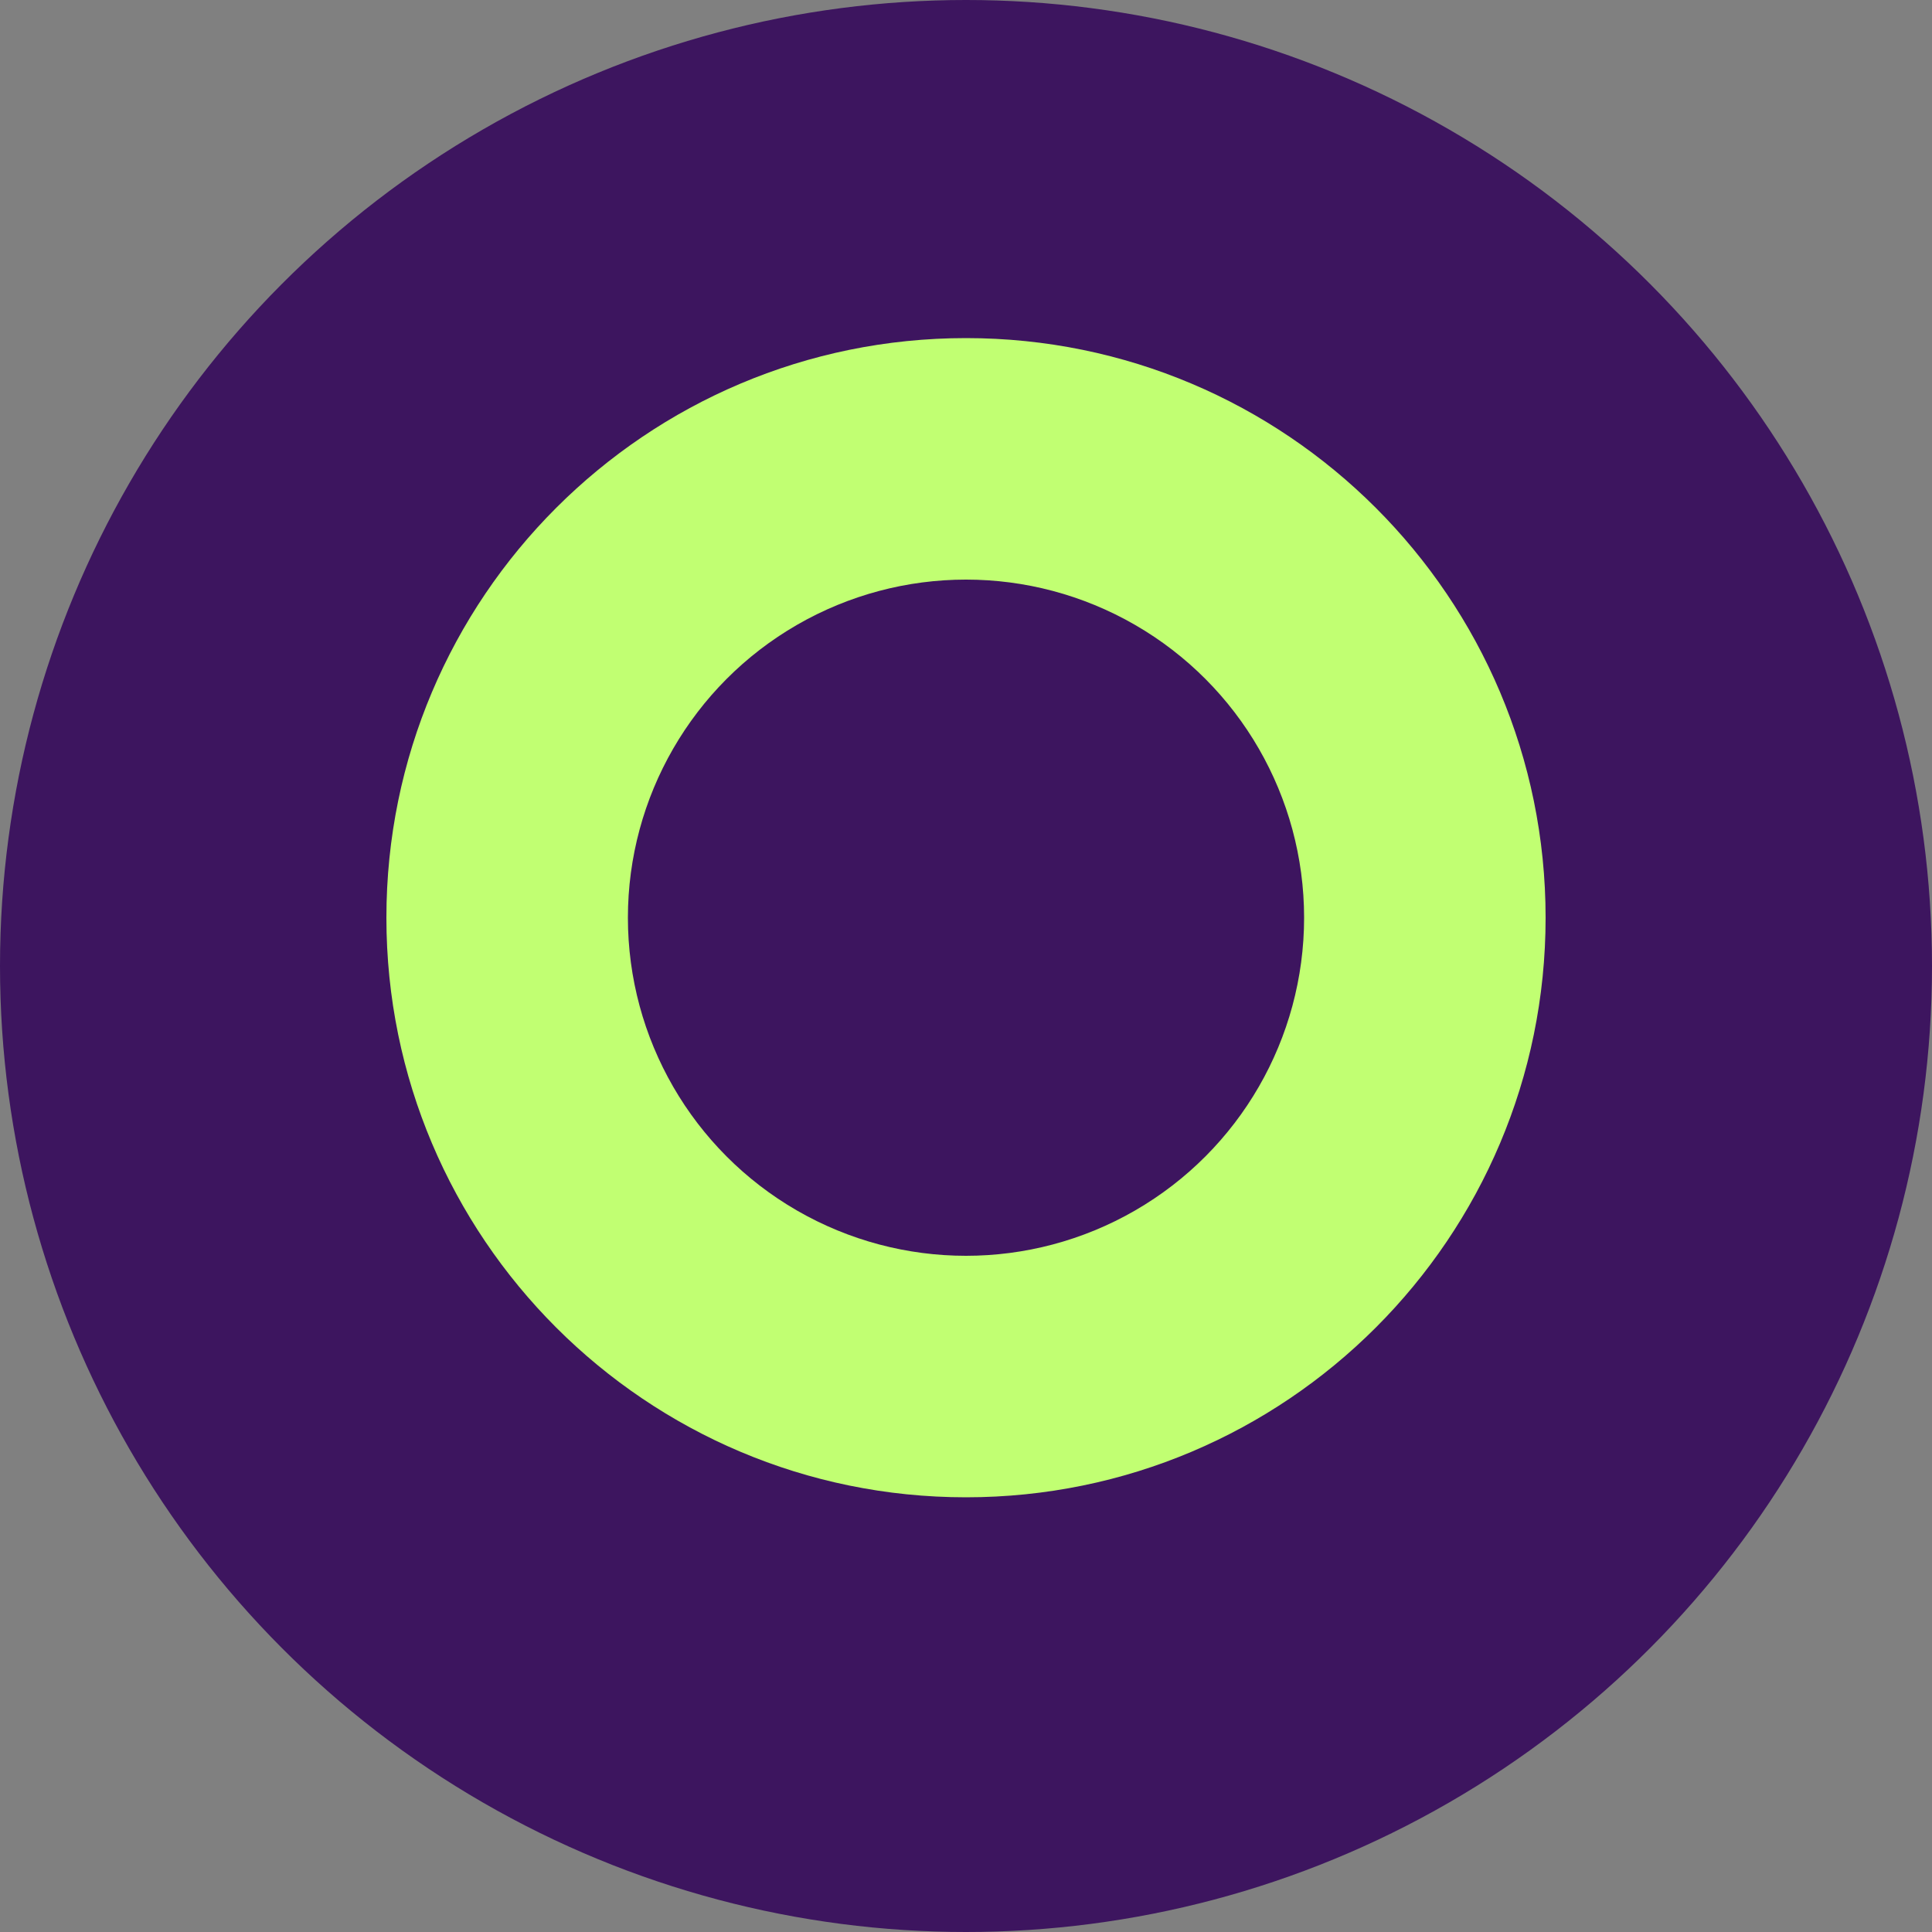
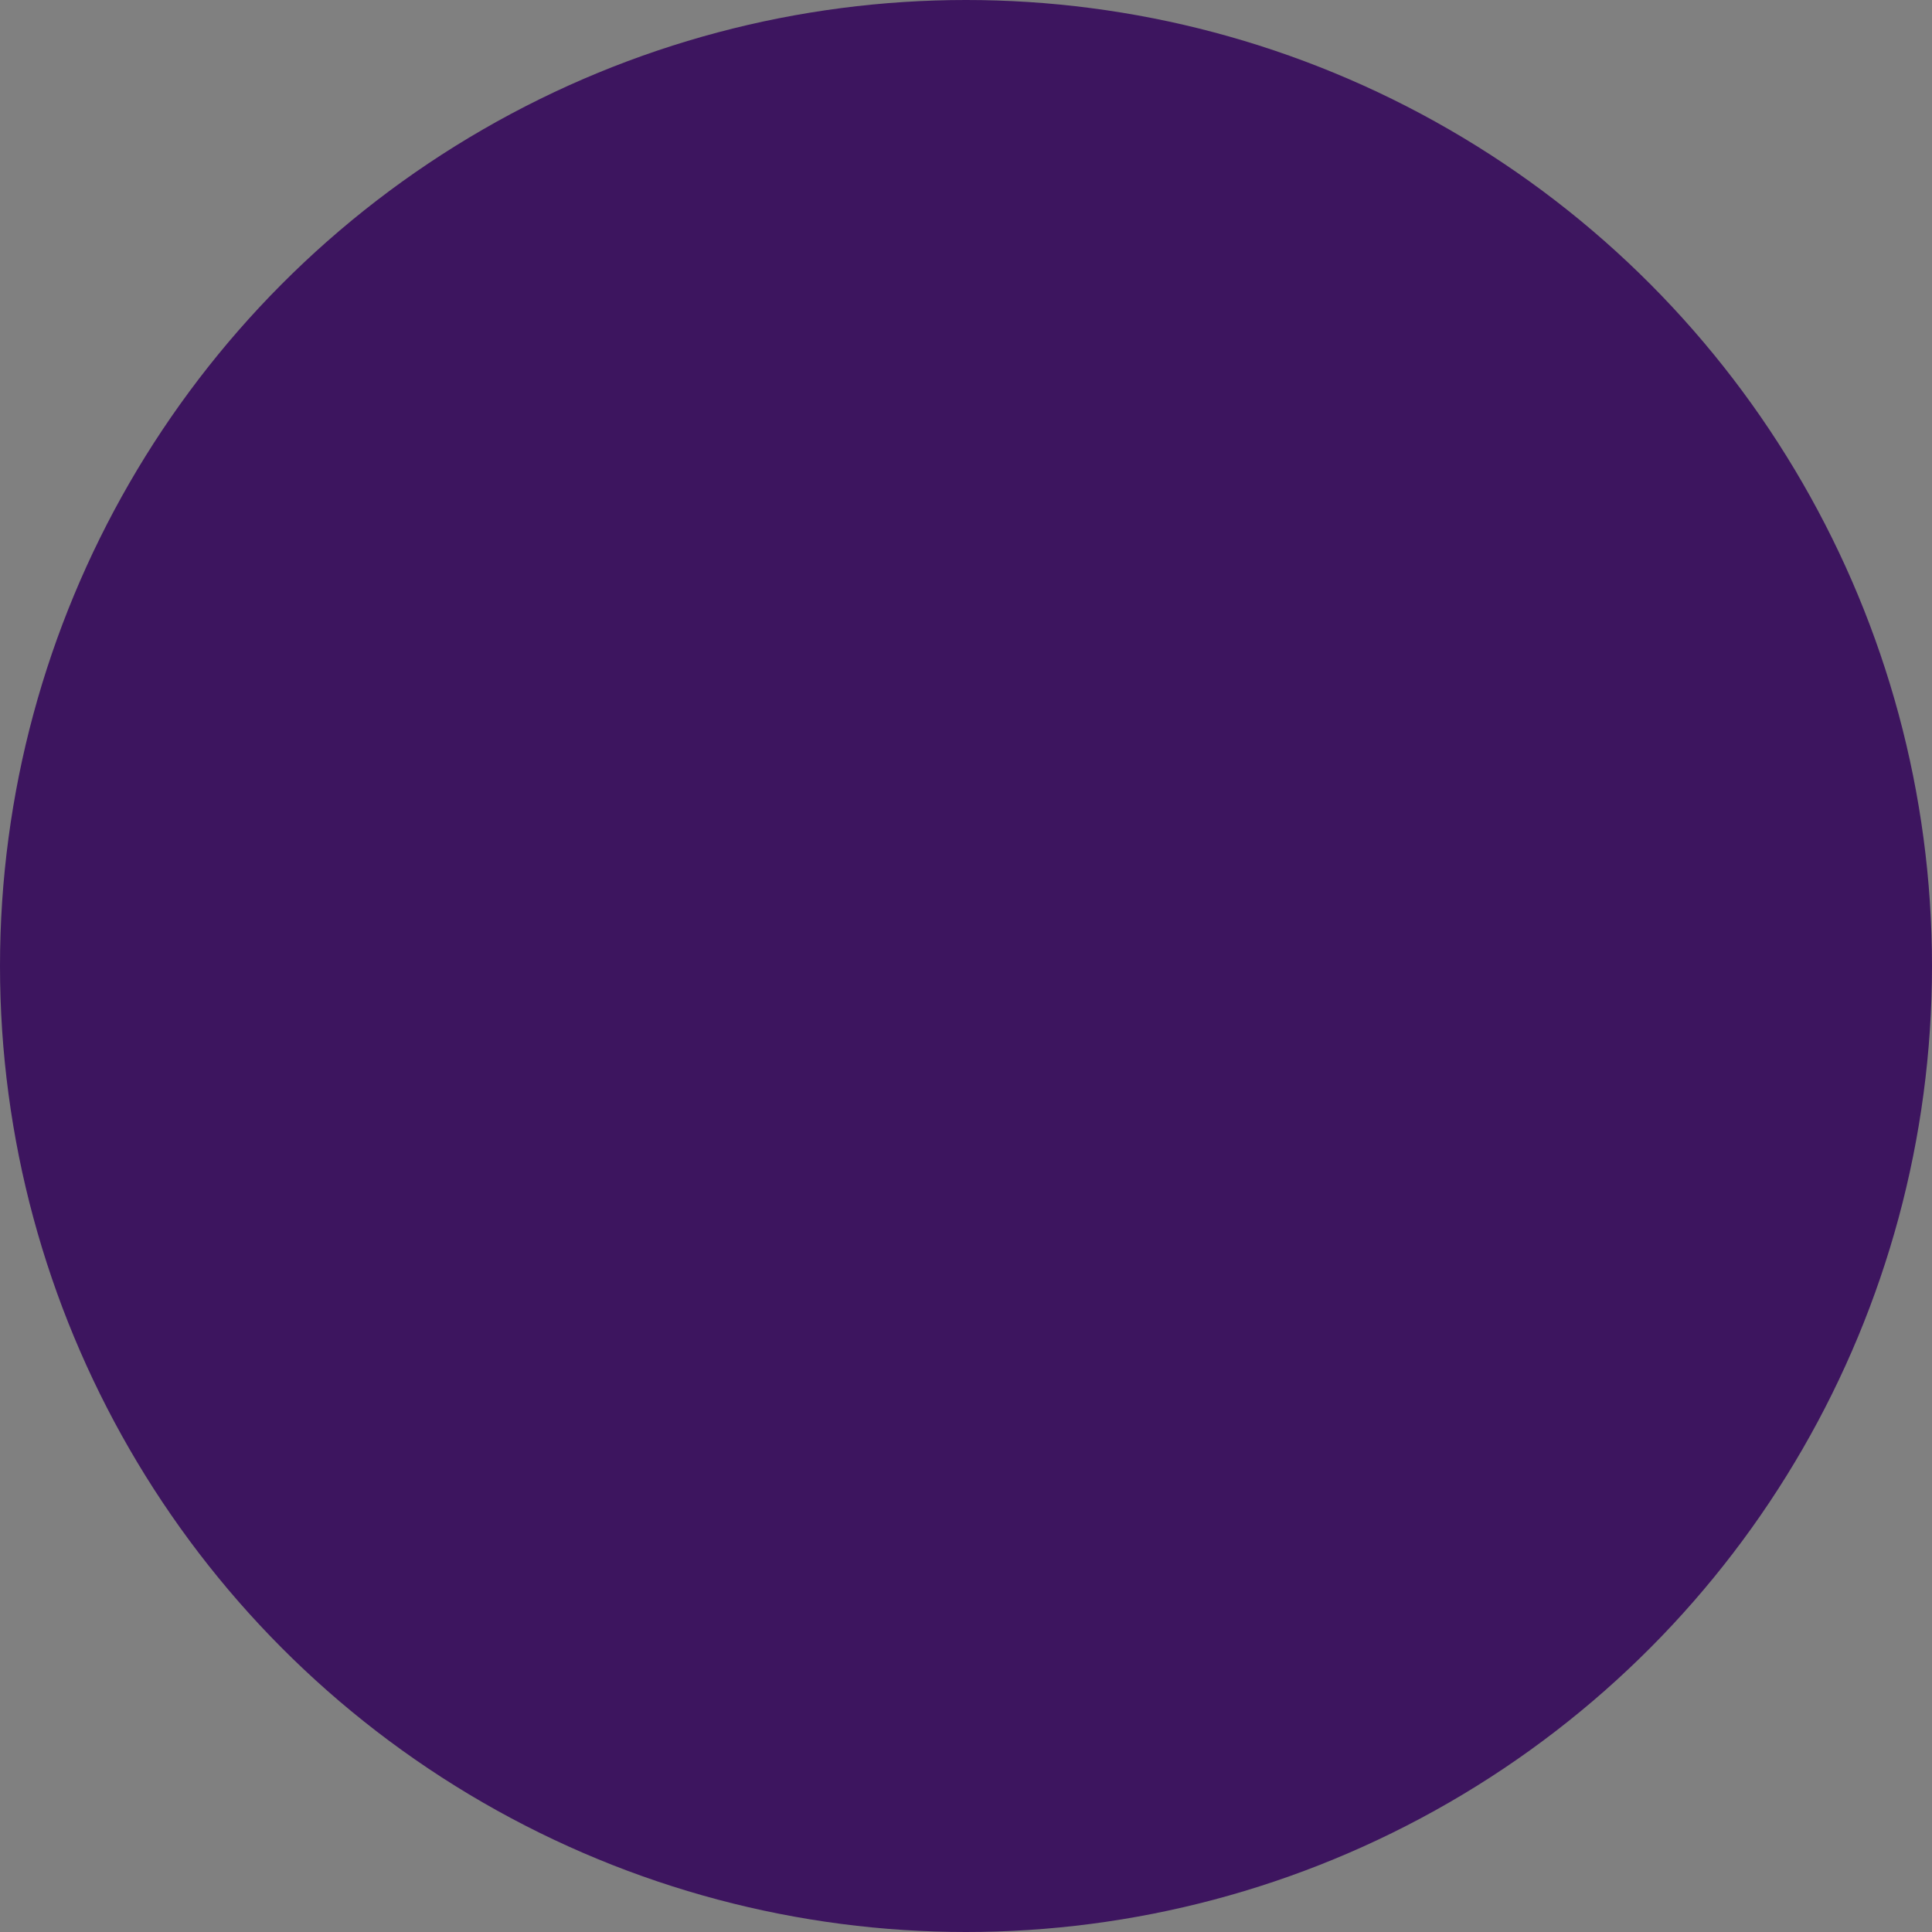
<svg xmlns="http://www.w3.org/2000/svg" width="40" height="40" viewBox="0 0 40 40" fill="none">
  <rect x="0" y="0" width="40" height="40" fill="#808080" stroke="none" />
  <circle cx="20" cy="20" r="20" fill="#3D155F" />
-   <path d="M20 7C26.627 7 32 12.373 32 19C32 25.627 26.627 31 20 31C13.373 31 8 25.627 8 19C8 12.373 13.373 7 20 7Z" fill="#C1FF72" />
-   <circle cx="20" cy="19" r="7" fill="#3D155F" />
</svg>